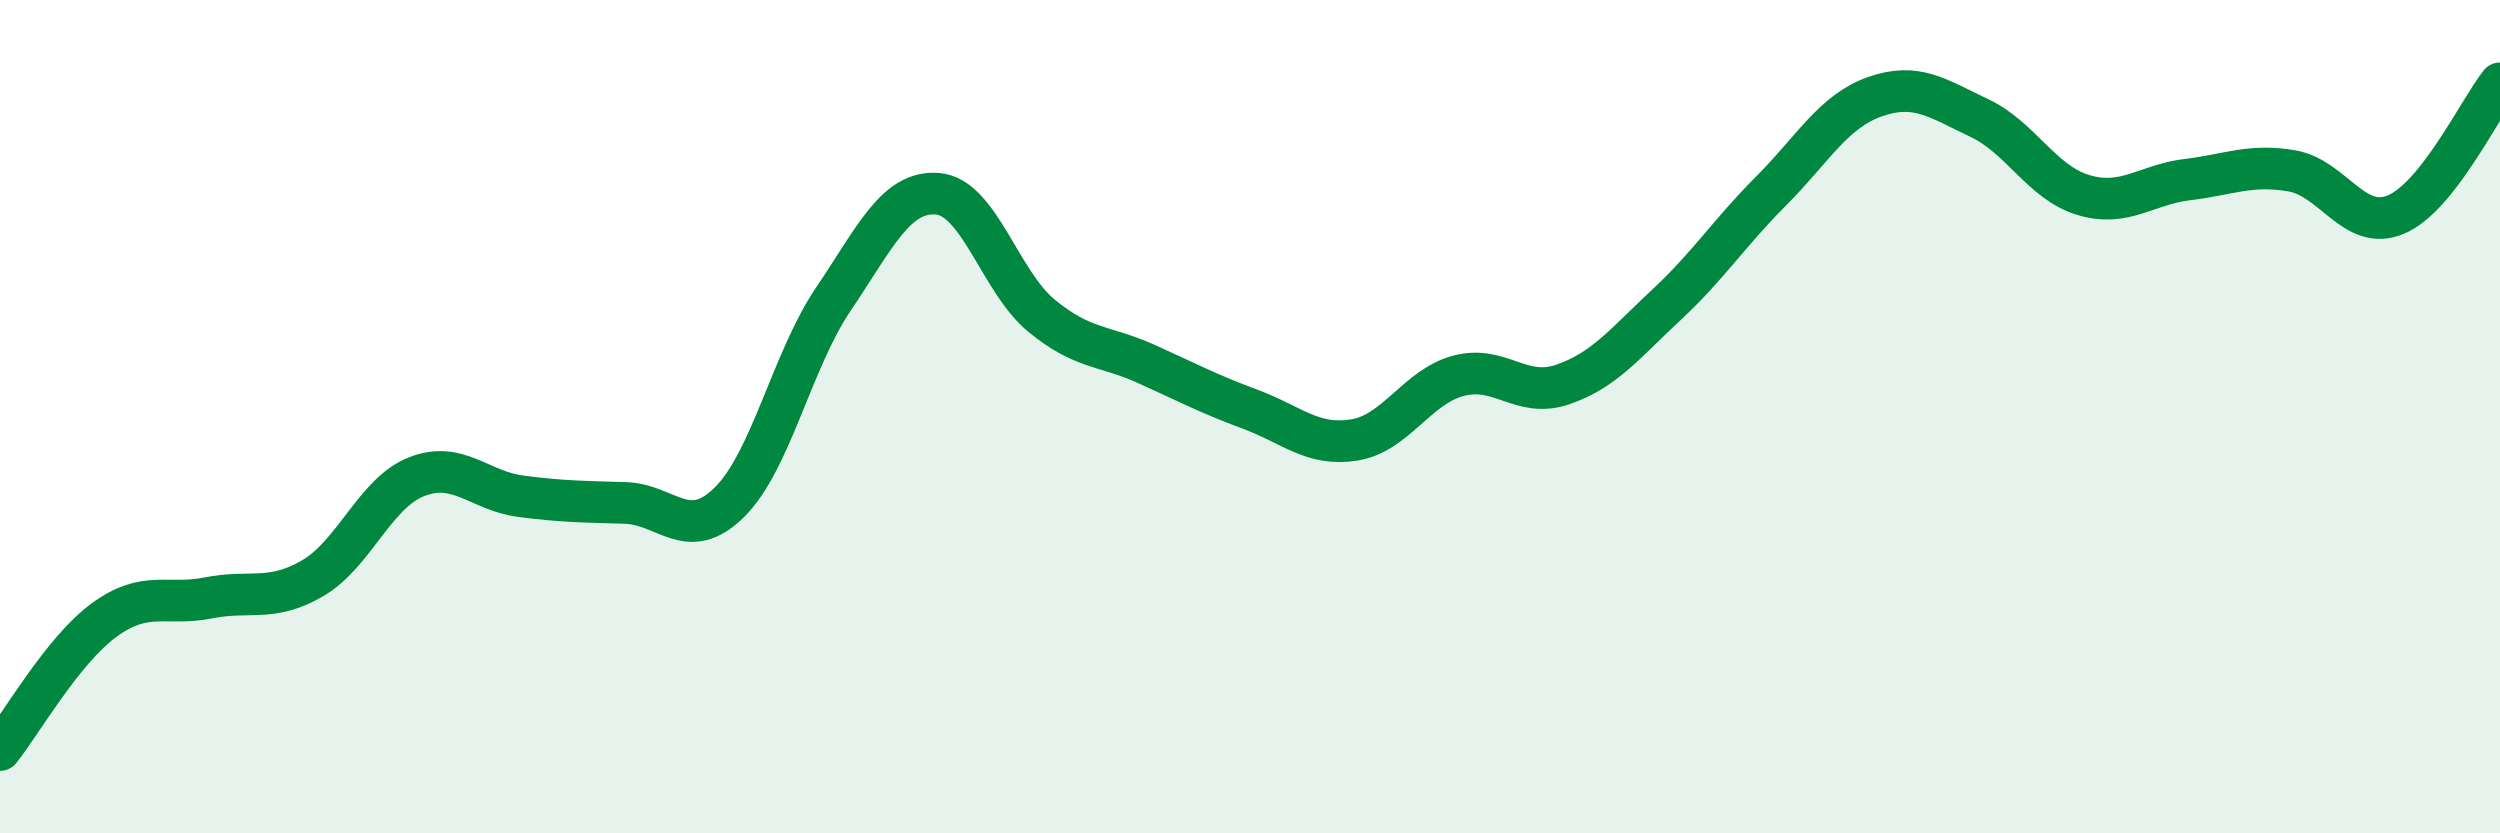
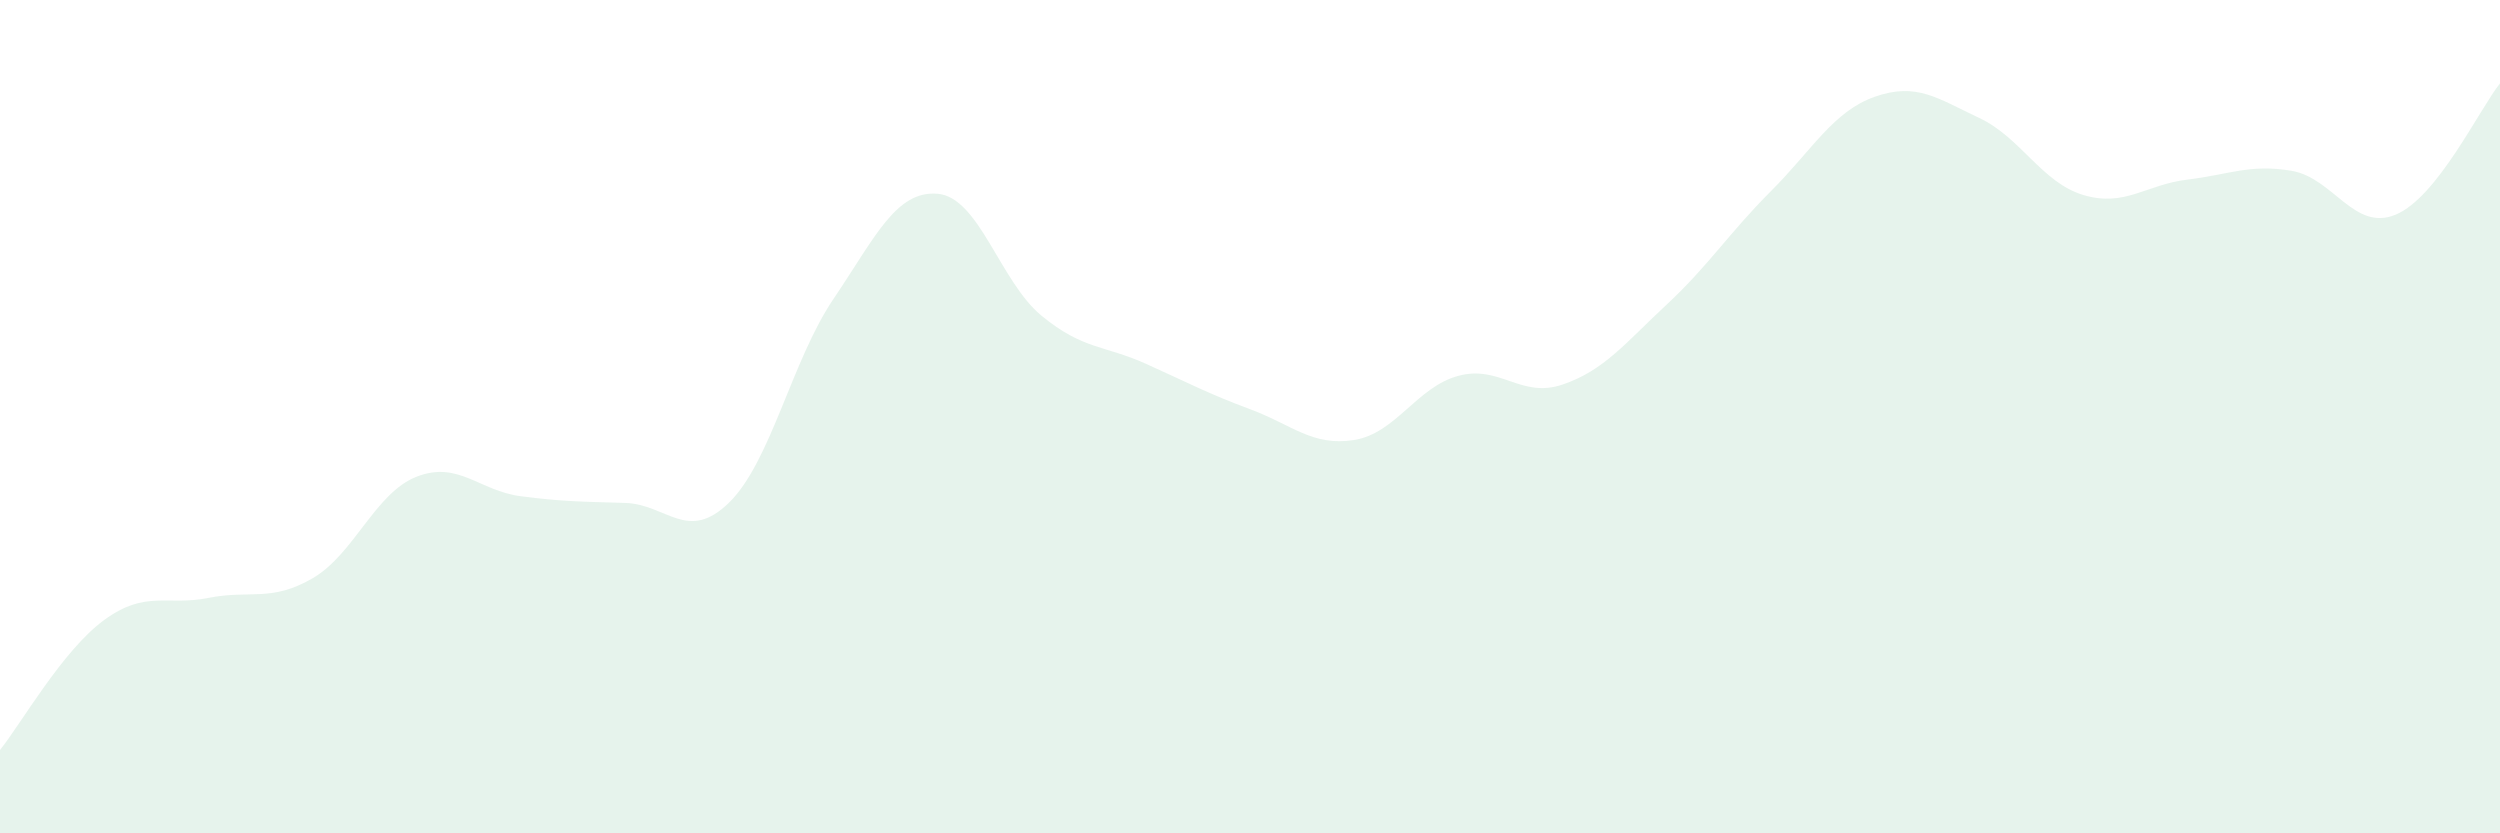
<svg xmlns="http://www.w3.org/2000/svg" width="60" height="20" viewBox="0 0 60 20">
  <path d="M 0,18 C 0.5,17.38 1.5,15.61 2.5,14.88 C 3.5,14.15 4,14.55 5,14.35 C 6,14.15 6.5,14.46 7.5,13.88 C 8.5,13.3 9,11.83 10,11.44 C 11,11.05 11.5,11.78 12.5,11.91 C 13.5,12.04 14,12.04 15,12.07 C 16,12.1 16.5,13.04 17.5,12.06 C 18.5,11.08 19,8.66 20,7.18 C 21,5.7 21.5,4.57 22.5,4.65 C 23.5,4.73 24,6.76 25,7.58 C 26,8.4 26.5,8.28 27.5,8.73 C 28.5,9.18 29,9.45 30,9.82 C 31,10.19 31.5,10.72 32.5,10.56 C 33.5,10.4 34,9.29 35,9.02 C 36,8.75 36.5,9.57 37.5,9.23 C 38.5,8.89 39,8.24 40,7.31 C 41,6.38 41.5,5.59 42.5,4.59 C 43.5,3.59 44,2.67 45,2.32 C 46,1.97 46.5,2.36 47.5,2.83 C 48.5,3.3 49,4.38 50,4.68 C 51,4.98 51.5,4.43 52.5,4.31 C 53.5,4.19 54,3.93 55,4.1 C 56,4.27 56.5,5.57 57.5,5.15 C 58.5,4.73 59.5,2.63 60,2L60 20L0 20Z" fill="#008740" opacity="0.1" stroke-linecap="round" stroke-linejoin="round" />
-   <path d="M 0,18 C 0.5,17.38 1.5,15.61 2.5,14.88 C 3.5,14.15 4,14.55 5,14.35 C 6,14.15 6.5,14.46 7.5,13.88 C 8.5,13.3 9,11.83 10,11.44 C 11,11.05 11.5,11.78 12.5,11.91 C 13.5,12.04 14,12.04 15,12.07 C 16,12.1 16.5,13.04 17.5,12.06 C 18.5,11.08 19,8.66 20,7.18 C 21,5.7 21.5,4.57 22.5,4.65 C 23.5,4.73 24,6.76 25,7.58 C 26,8.4 26.5,8.28 27.5,8.73 C 28.5,9.18 29,9.45 30,9.82 C 31,10.19 31.5,10.72 32.5,10.56 C 33.5,10.4 34,9.29 35,9.02 C 36,8.75 36.5,9.57 37.5,9.23 C 38.5,8.89 39,8.24 40,7.31 C 41,6.38 41.5,5.59 42.5,4.59 C 43.5,3.59 44,2.67 45,2.32 C 46,1.97 46.5,2.36 47.5,2.83 C 48.5,3.3 49,4.38 50,4.68 C 51,4.98 51.5,4.43 52.5,4.31 C 53.5,4.19 54,3.93 55,4.1 C 56,4.27 56.5,5.57 57.5,5.15 C 58.5,4.73 59.5,2.63 60,2" stroke="#008740" stroke-width="1" fill="none" stroke-linecap="round" stroke-linejoin="round" />
</svg>